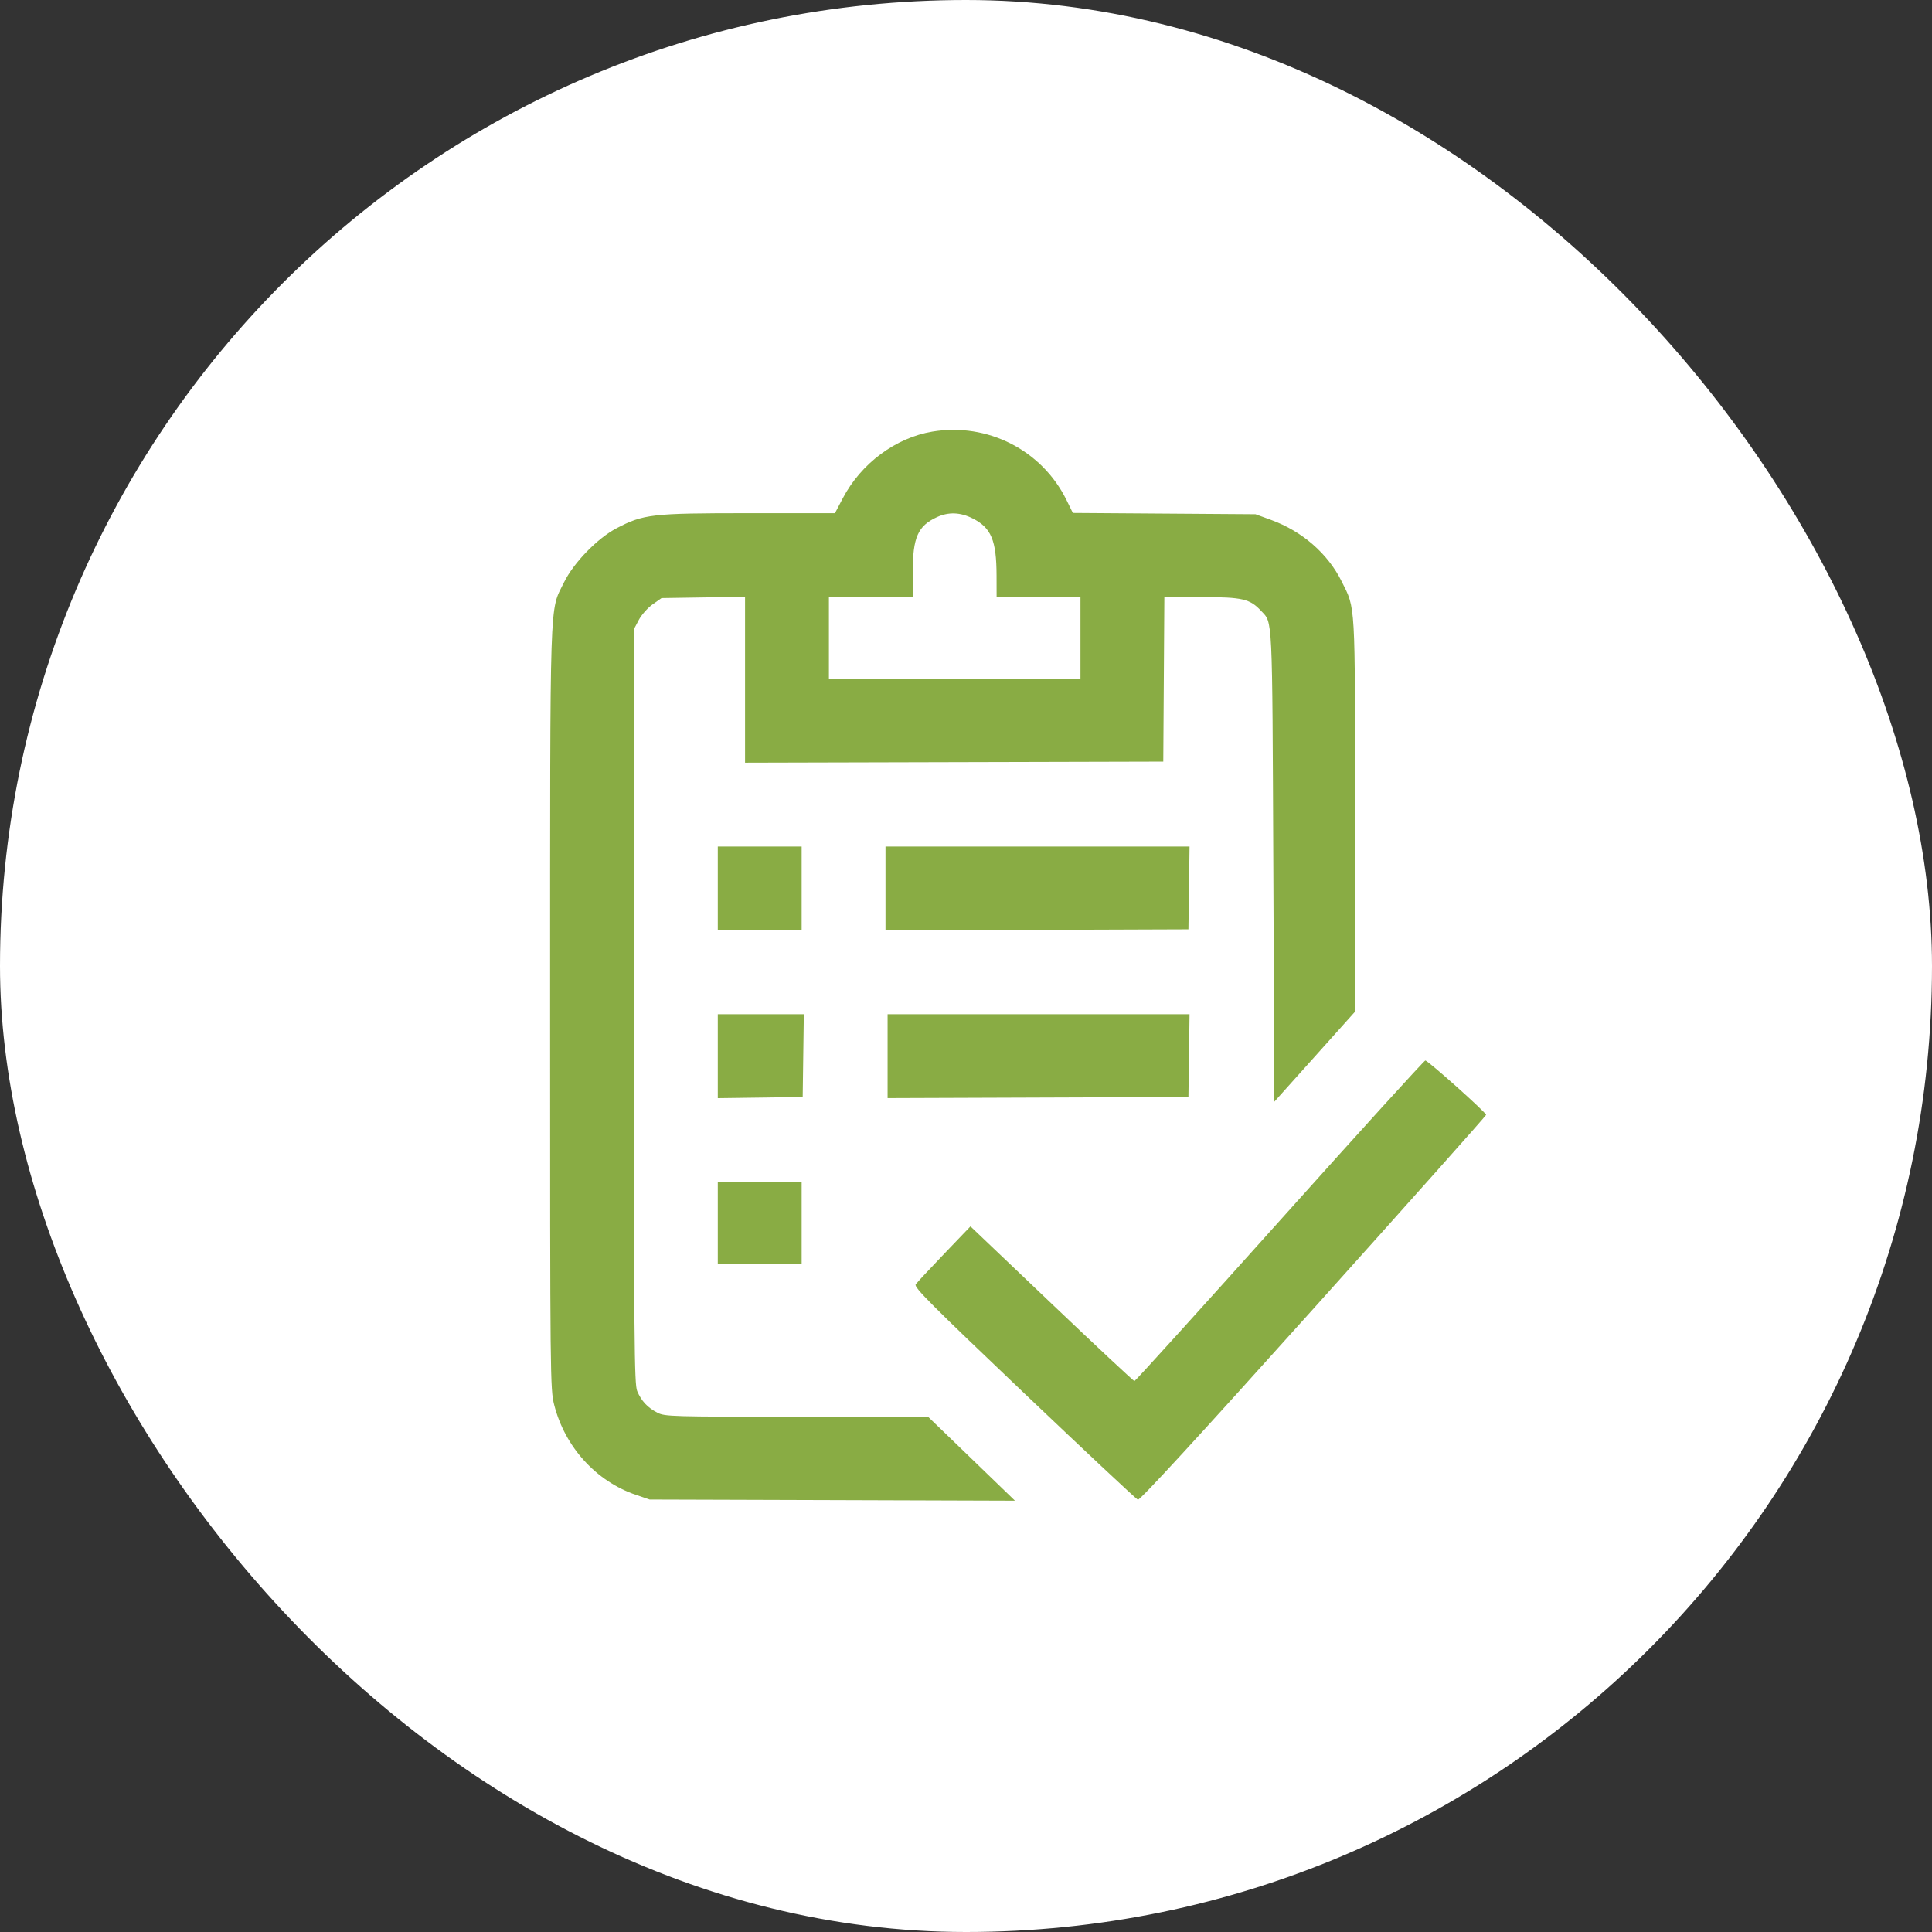
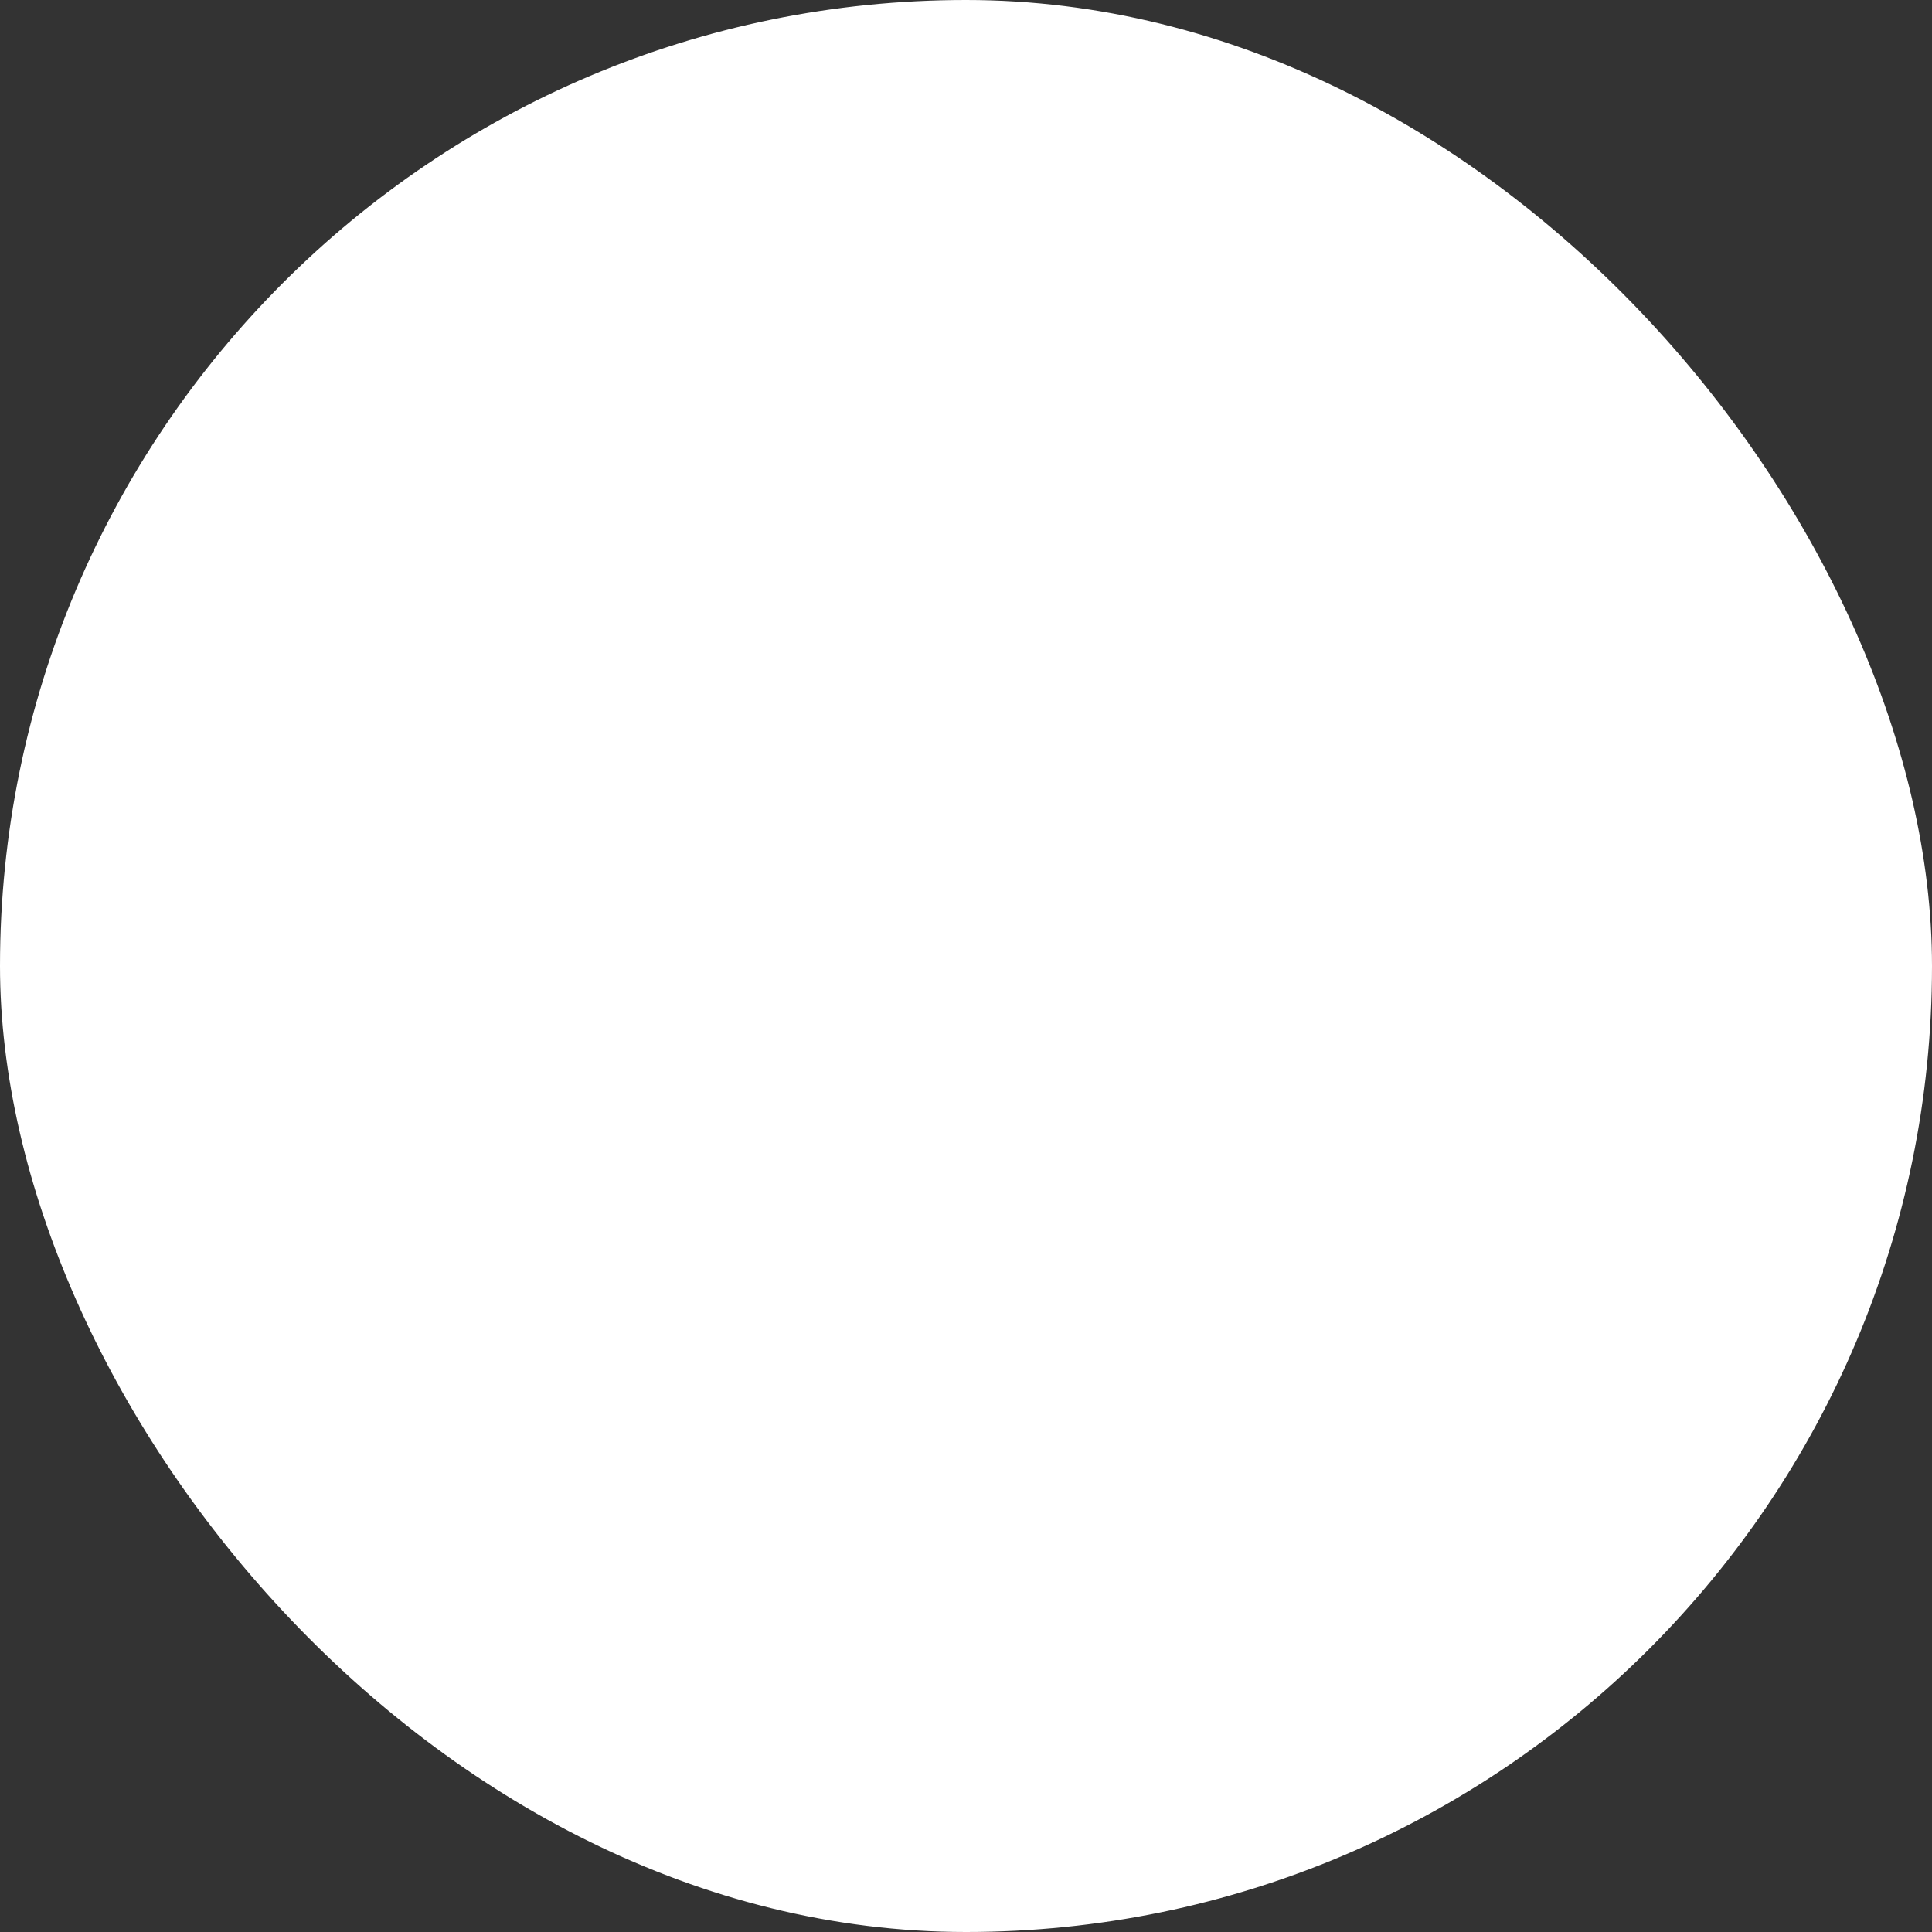
<svg xmlns="http://www.w3.org/2000/svg" width="72" height="72" viewBox="0 0 72 72" fill="none">
  <rect x="0" y="0" width="72" height="72" fill="#333333" stroke="none" />
  <rect width="72" height="72" rx="36" fill="white" />
-   <path fill-rule="evenodd" clip-rule="evenodd" d="M34.746 16.085C33.377 16.314 32.092 17.27 31.411 18.564L31.116 19.125H27.891C24.29 19.125 23.98 19.16 22.976 19.687C22.262 20.061 21.377 20.973 21.019 21.703C20.471 22.822 20.503 21.853 20.501 37.569C20.5 51.436 20.504 51.77 20.654 52.359C21.055 53.927 22.215 55.204 23.698 55.708L24.211 55.883L31.018 55.904L37.825 55.926L36.994 55.123C36.538 54.681 35.809 53.977 35.374 53.558L34.584 52.797H29.688C25.028 52.797 24.777 52.79 24.501 52.648C24.134 52.46 23.9 52.209 23.746 51.841C23.638 51.584 23.625 50.006 23.625 37.499V23.446L23.807 23.102C23.907 22.913 24.138 22.652 24.321 22.523L24.654 22.289L26.21 22.265L27.766 22.241V25.332V28.423L35.559 28.403L43.352 28.383L43.372 25.316L43.392 22.25L44.778 22.252C46.307 22.253 46.578 22.316 46.999 22.767C47.432 23.232 47.411 22.786 47.453 32.258L47.492 41.056L48.996 39.378L50.5 37.7L50.499 30.385C50.498 22.32 50.521 22.716 49.998 21.664C49.484 20.63 48.531 19.8 47.373 19.377L46.789 19.164L43.386 19.14L39.982 19.116L39.744 18.632C38.827 16.774 36.802 15.742 34.746 16.085ZM34.914 19.273C34.206 19.599 34.016 20.032 34.016 21.31V22.25H32.453H30.891V23.773V25.297H35.578H40.266V23.773V22.25H38.703H37.141L37.139 21.449C37.136 20.136 36.939 19.667 36.246 19.319C35.786 19.088 35.348 19.072 34.914 19.273ZM26.75 33.109V34.672H28.313H29.875V33.109V31.547H28.313H26.75V33.109ZM33 33.11V34.673L38.645 34.653L44.289 34.633L44.31 33.09L44.331 31.547H38.666H33V33.11ZM26.75 39.361V40.925L28.332 40.904L29.914 40.883L29.935 39.34L29.956 37.797H28.353H26.75V39.361ZM33.078 39.36V40.923L38.684 40.903L44.289 40.883L44.31 39.34L44.331 37.797H38.705H33.078V39.36ZM47.688 45.497C44.744 48.782 42.31 51.469 42.277 51.469C42.245 51.469 40.857 50.172 39.193 48.587L36.166 45.704L35.189 46.723C34.651 47.284 34.172 47.798 34.125 47.867C34.054 47.972 34.708 48.627 38.167 51.92C40.437 54.08 42.344 55.867 42.405 55.89C42.48 55.919 44.647 53.561 48.95 48.77C52.488 44.831 55.383 41.581 55.383 41.547C55.383 41.459 53.21 39.517 53.117 39.522C53.074 39.524 50.631 42.213 47.688 45.497ZM26.75 45.57V47.094H28.313H29.875V45.57V44.047H28.313H26.75V45.57Z" fill="#89AC44" />
</svg>